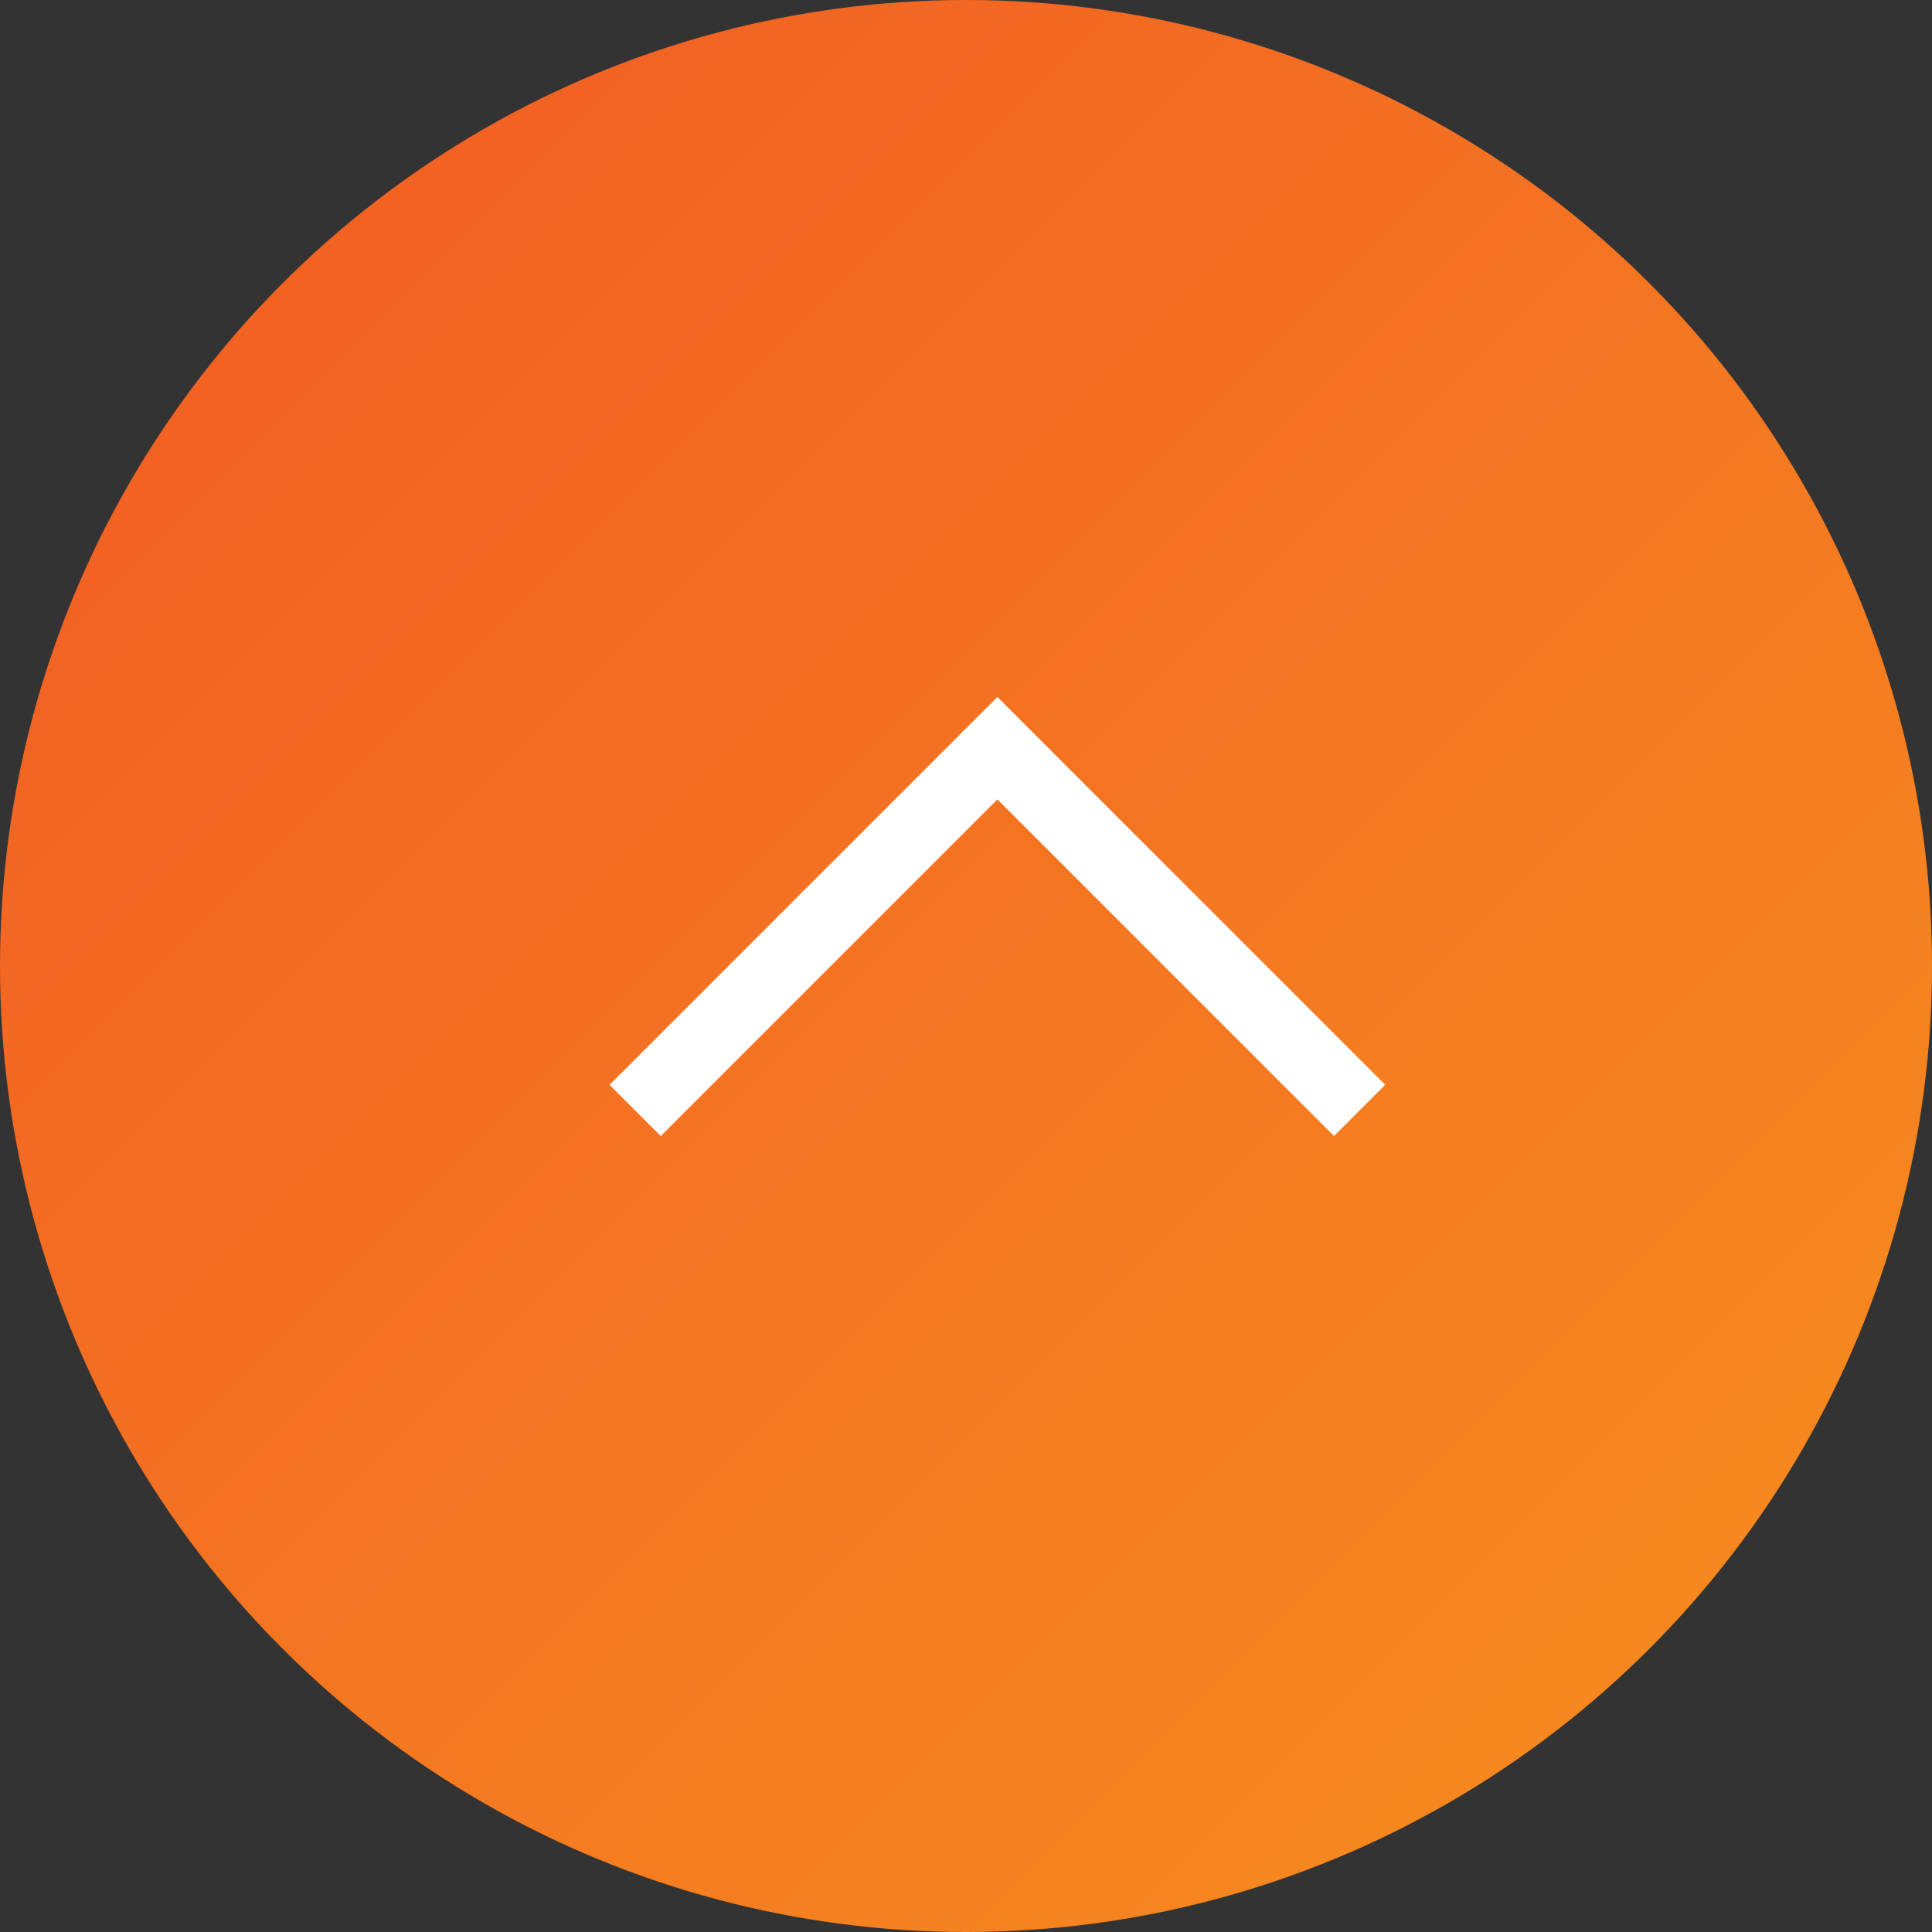
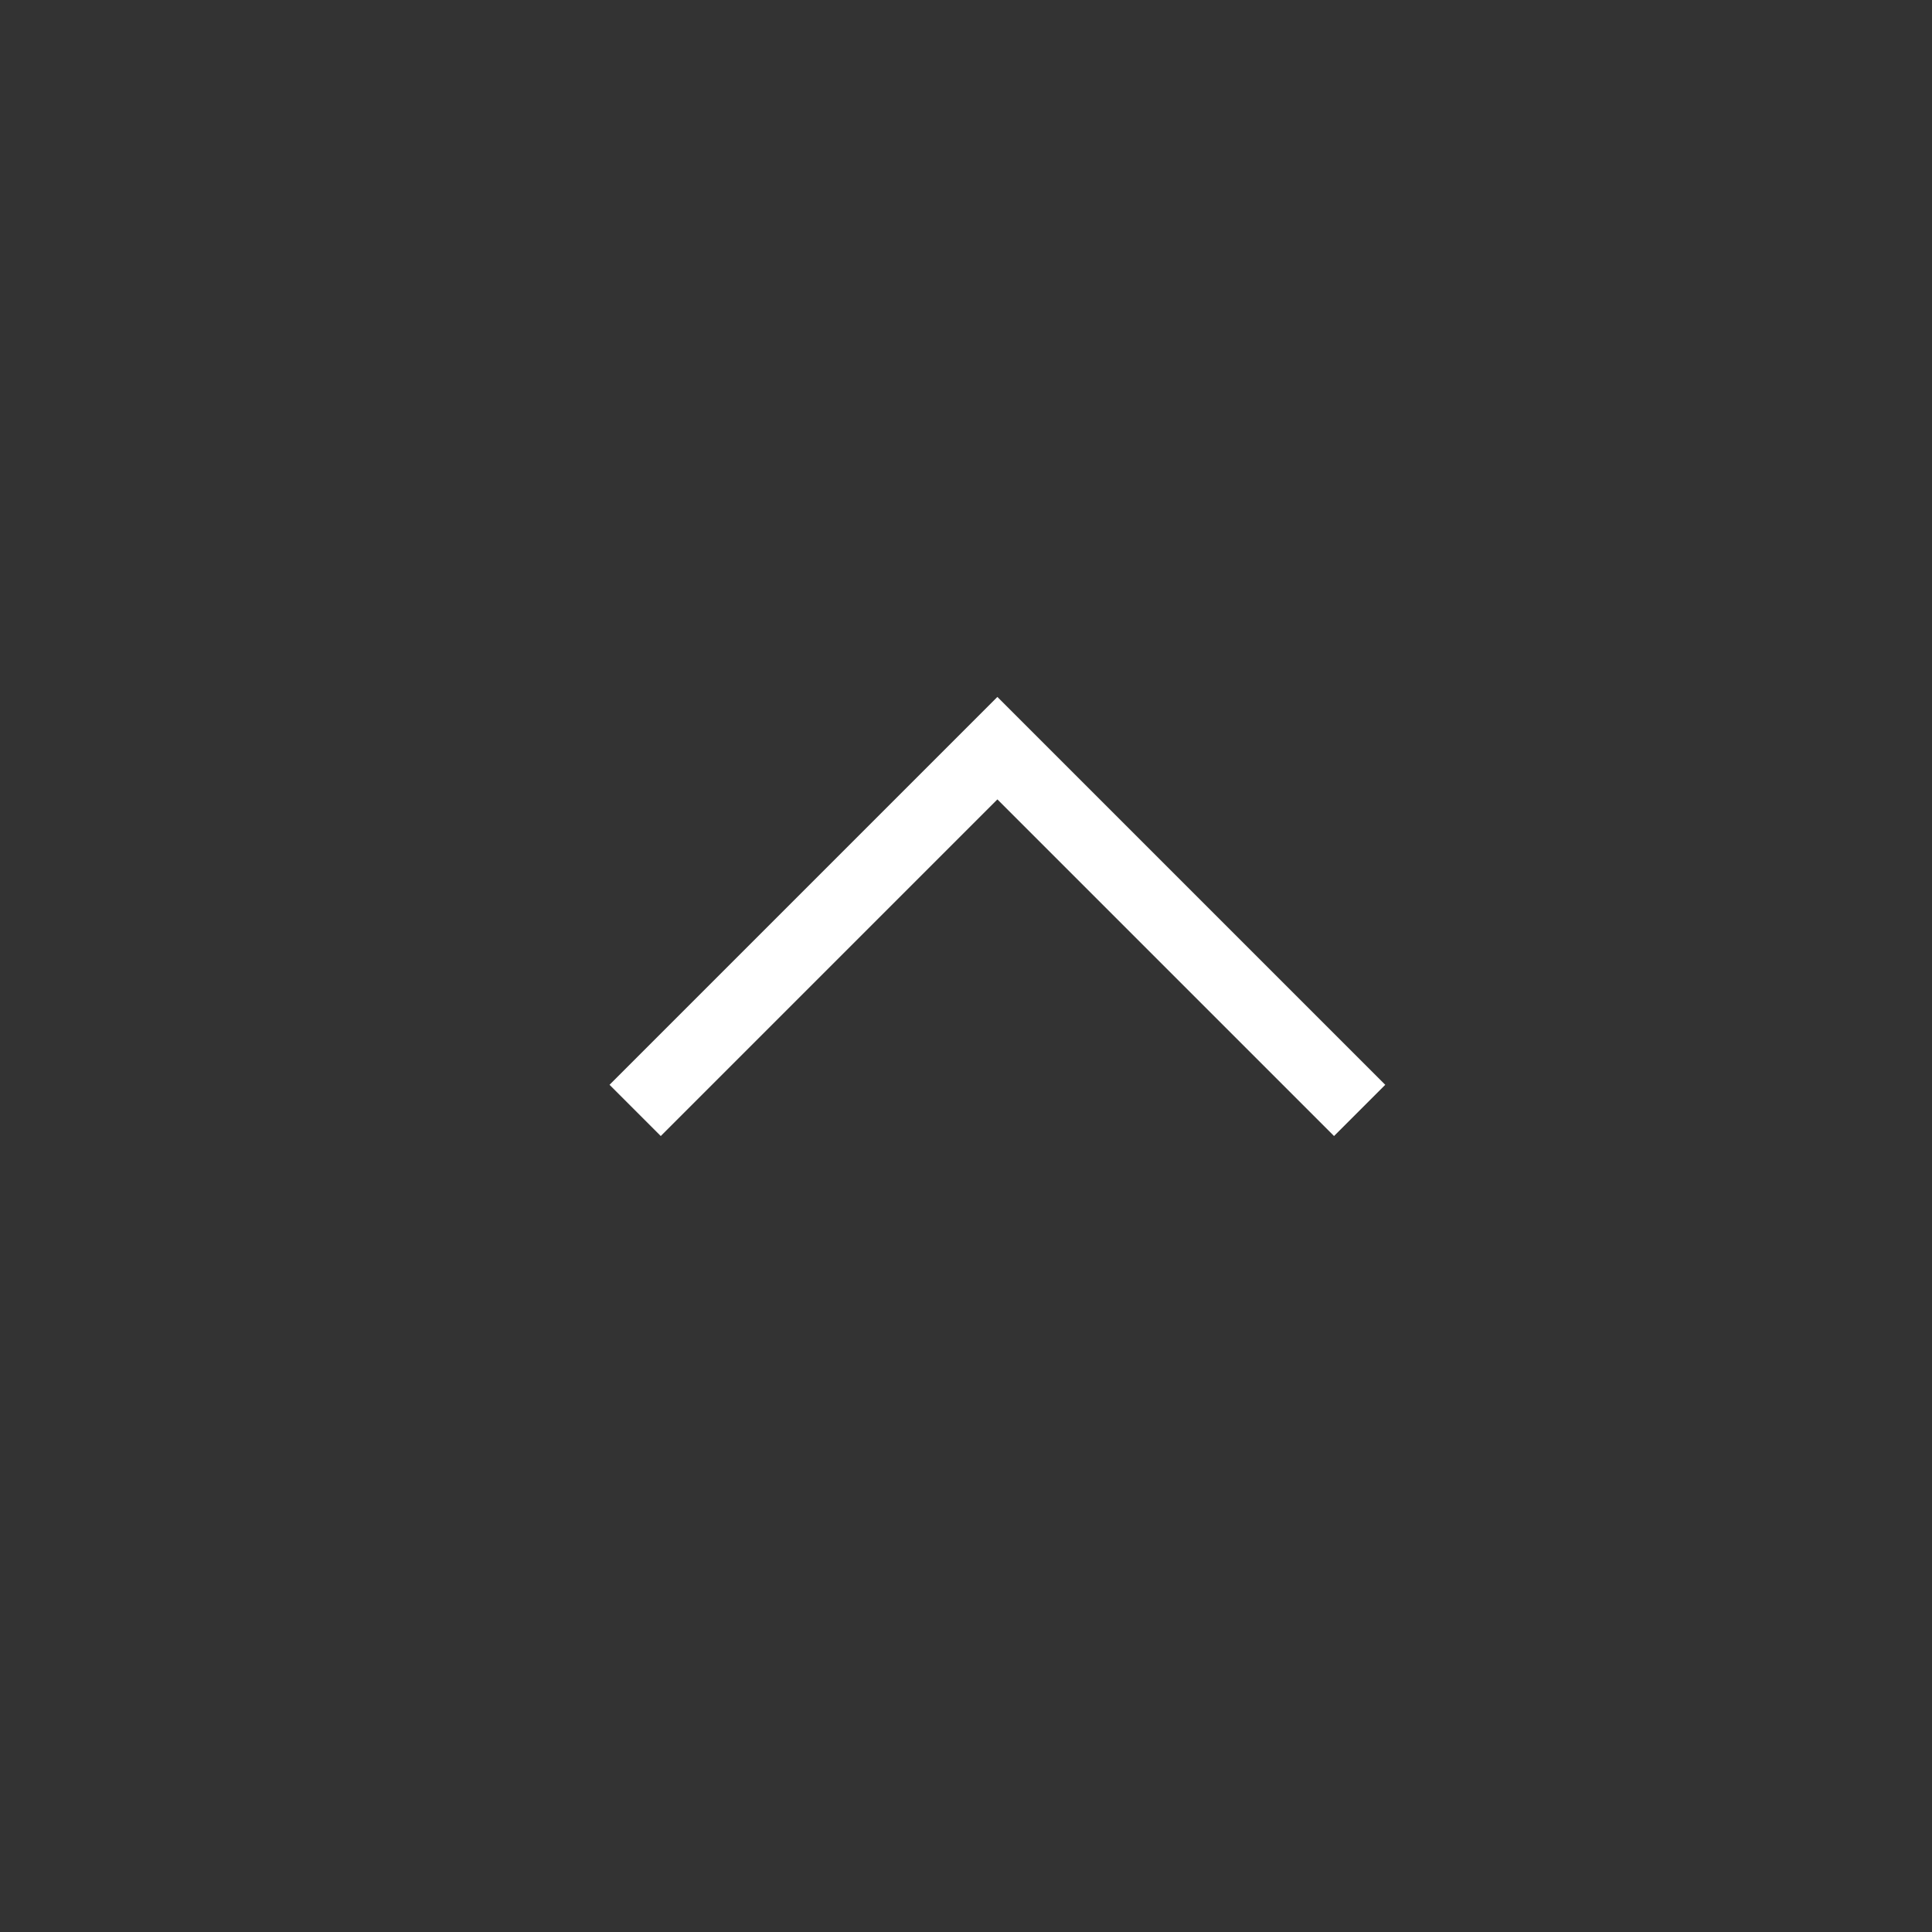
<svg xmlns="http://www.w3.org/2000/svg" viewBox="0 0 80 80">
  <rect x="0" y="0" width="80" height="80" fill="#333333" stroke="none" />
  <defs>
    <style>.cls-1{fill:url(#新規グラデーションスウォッチ_12);}.cls-2{fill:none;stroke:#fff;stroke-miterlimit:10;stroke-width:3px;}</style>
    <linearGradient id="新規グラデーションスウォッチ_12" x1="0.38" y1="0.38" x2="84.34" y2="84.34" gradientUnits="userSpaceOnUse">
      <stop offset="0" stop-color="#f15a24" />
      <stop offset="1" stop-color="#f7931e" />
    </linearGradient>
  </defs>
  <title>Asset 32</title>
  <g id="Layer_2" data-name="Layer 2">
    <g id="Layer_1-2" data-name="Layer 1">
-       <circle class="cls-1" cx="40" cy="40" r="40" />
      <polyline class="cls-2" points="56.3 45.98 41.3 30.98 26.3 45.98" />
    </g>
  </g>
</svg>